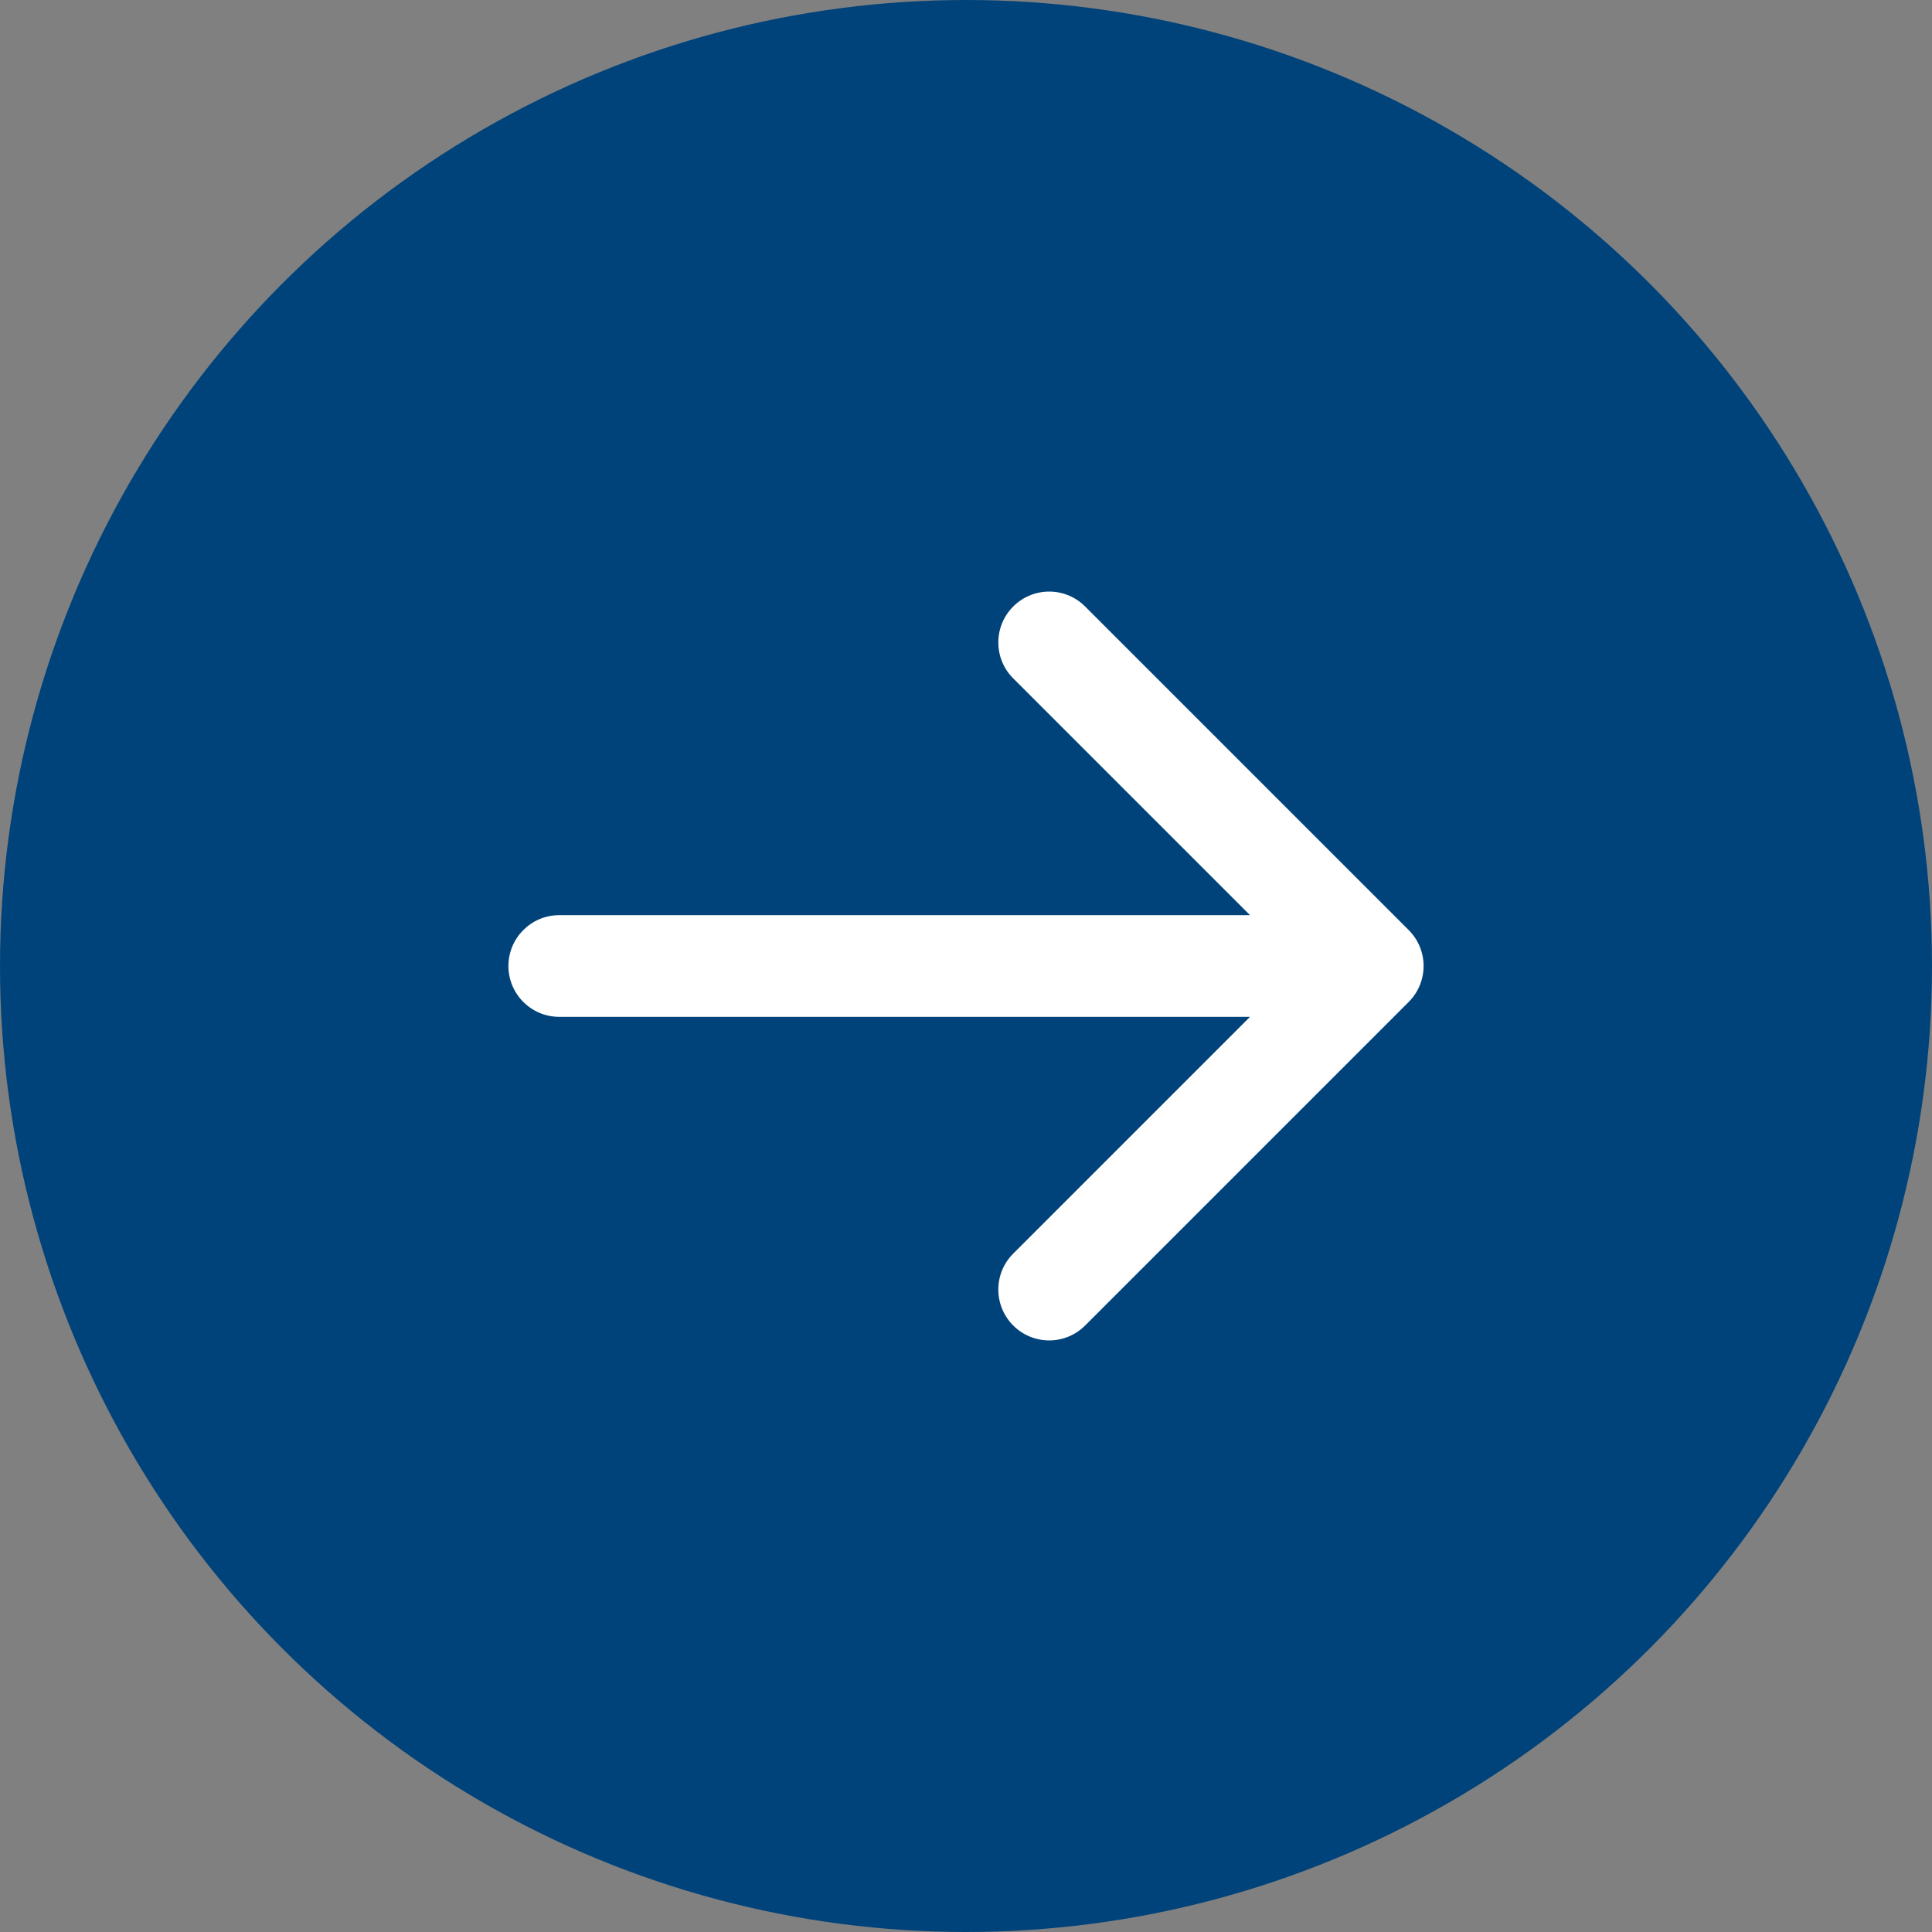
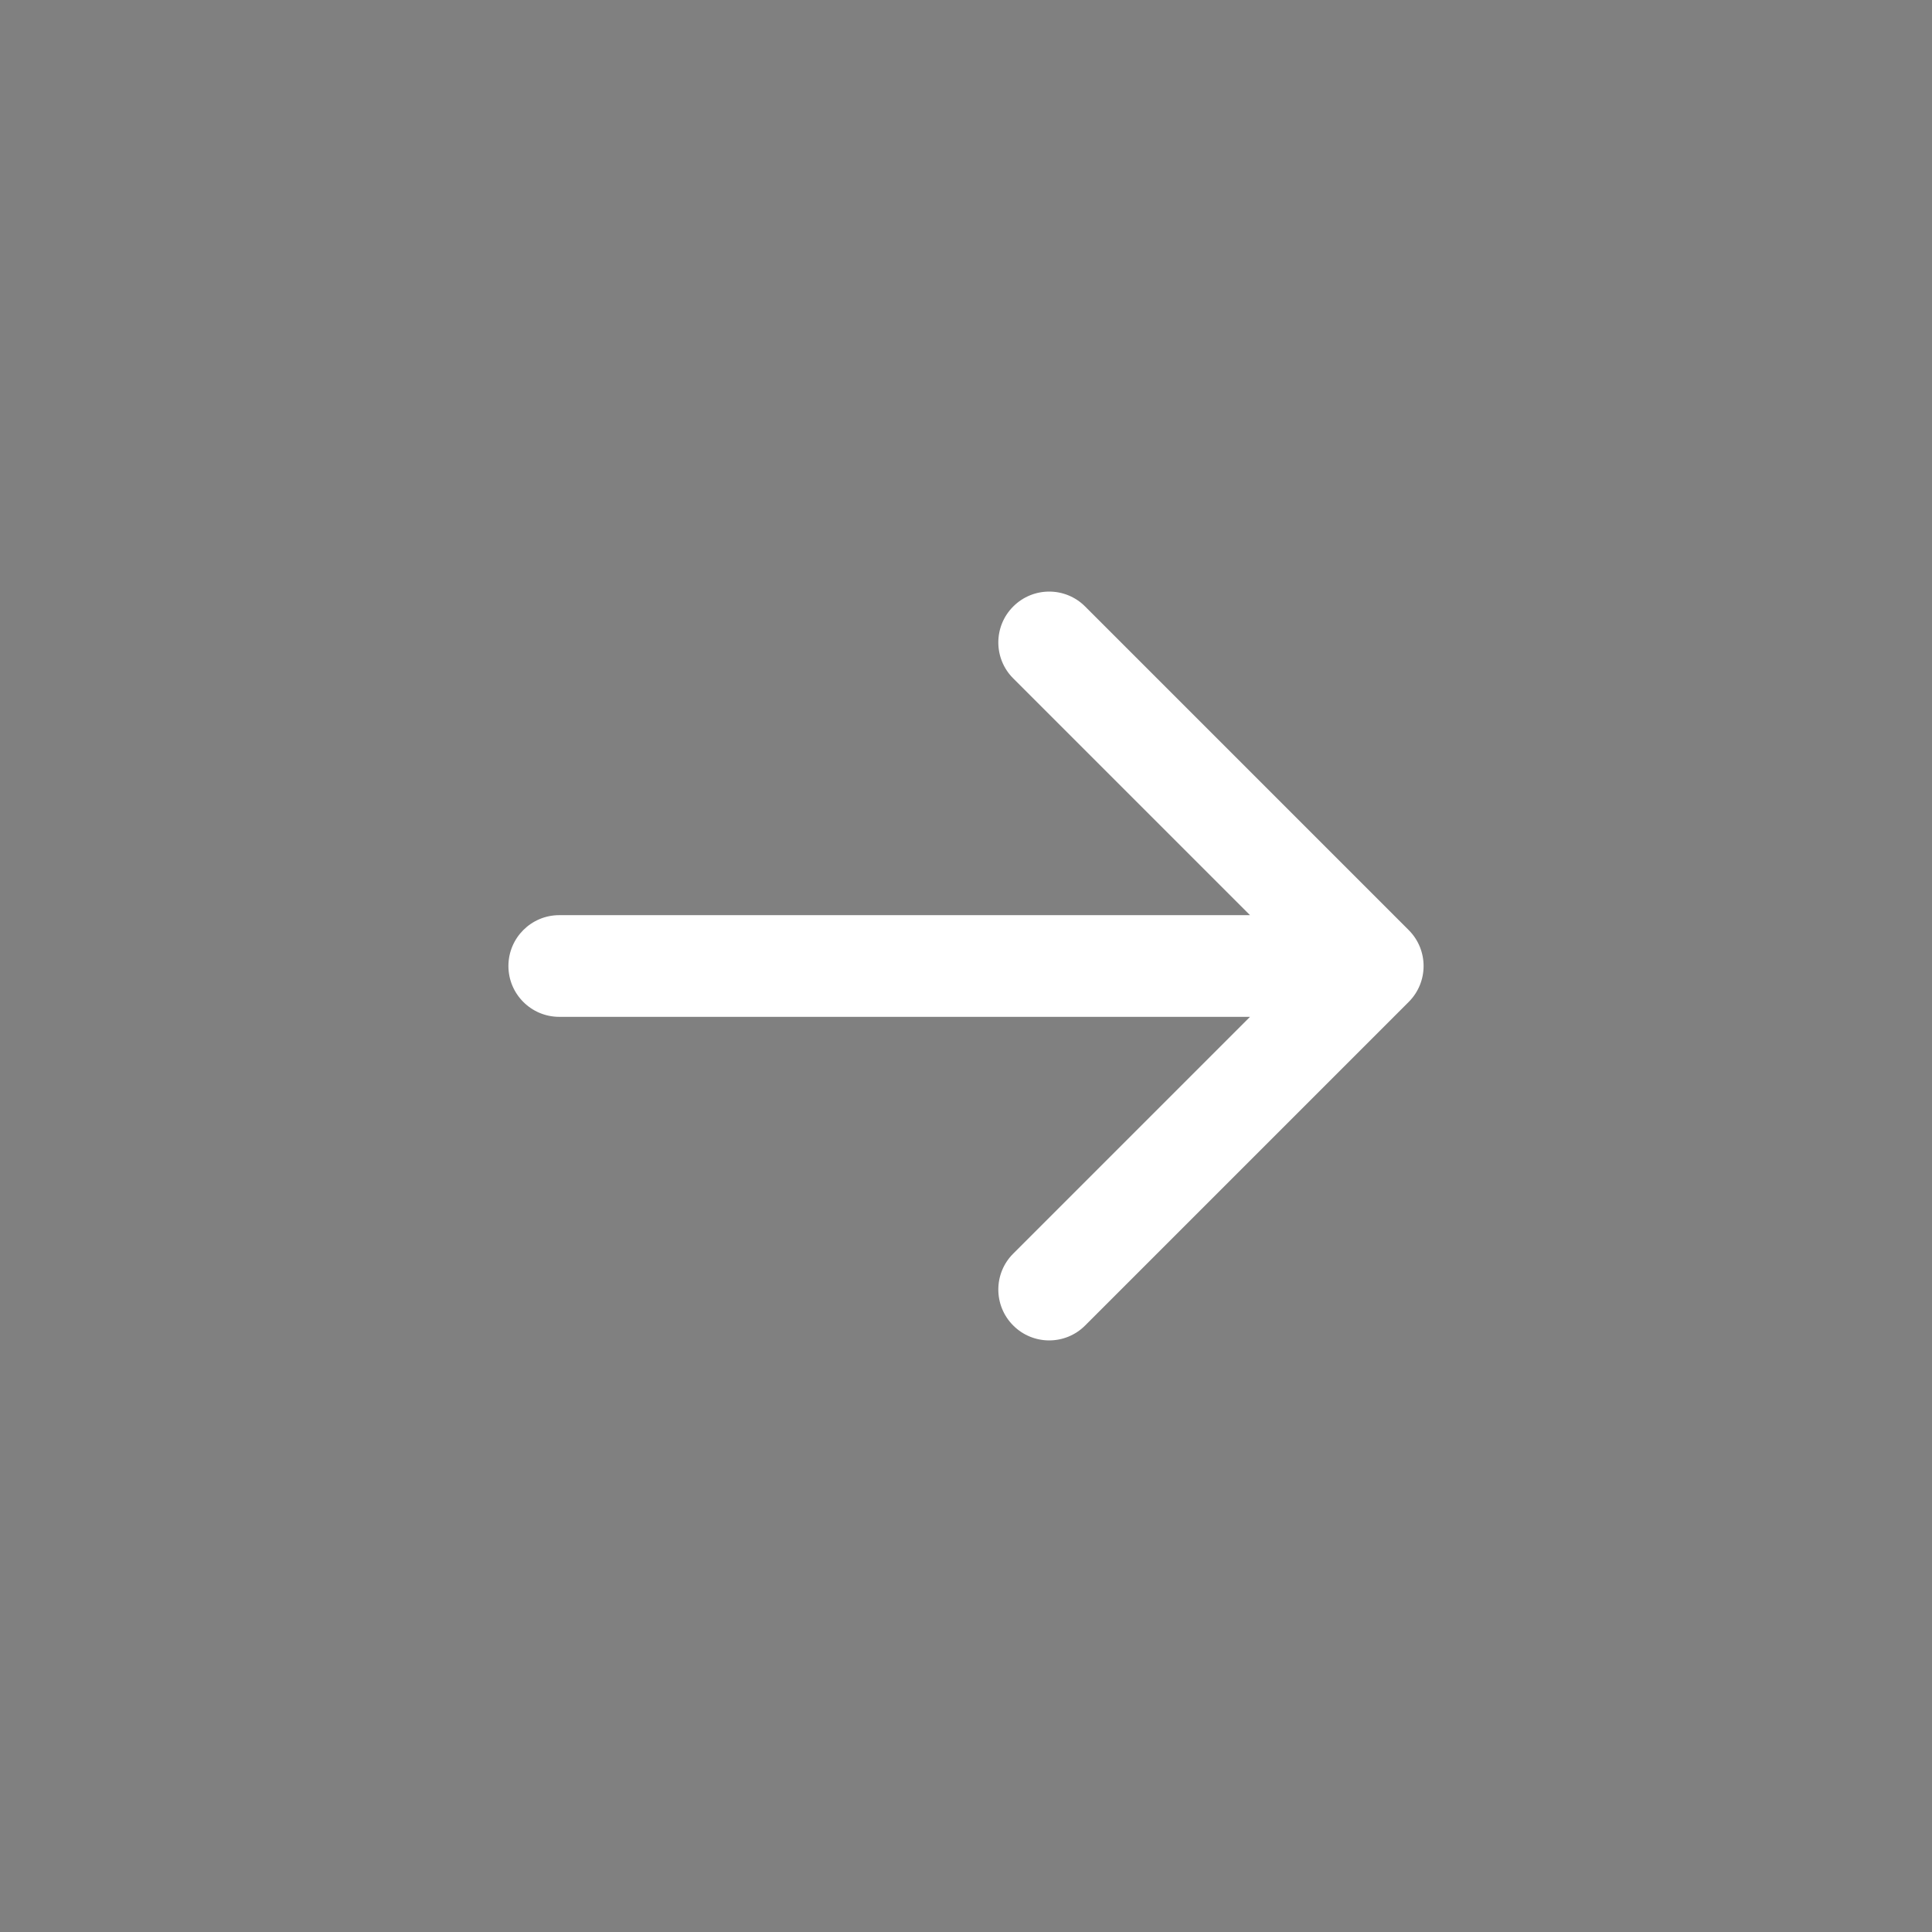
<svg xmlns="http://www.w3.org/2000/svg" width="38" height="38" viewBox="0 0 38 38" fill="none">
  <rect x="0" y="0" width="38" height="38" fill="#808080" stroke="none" />
-   <circle cx="19" cy="19" r="19" fill="#00437A" />
  <path d="M11 18C10.448 18 10 18.448 10 19C10 19.552 10.448 20 11 20V19V18ZM27.707 19.707C28.098 19.317 28.098 18.683 27.707 18.293L21.343 11.929C20.953 11.538 20.32 11.538 19.929 11.929C19.538 12.319 19.538 12.953 19.929 13.343L25.586 19L19.929 24.657C19.538 25.047 19.538 25.68 19.929 26.071C20.32 26.462 20.953 26.462 21.343 26.071L27.707 19.707ZM11 19V20H27V19V18H11V19Z" fill="white" />
</svg>